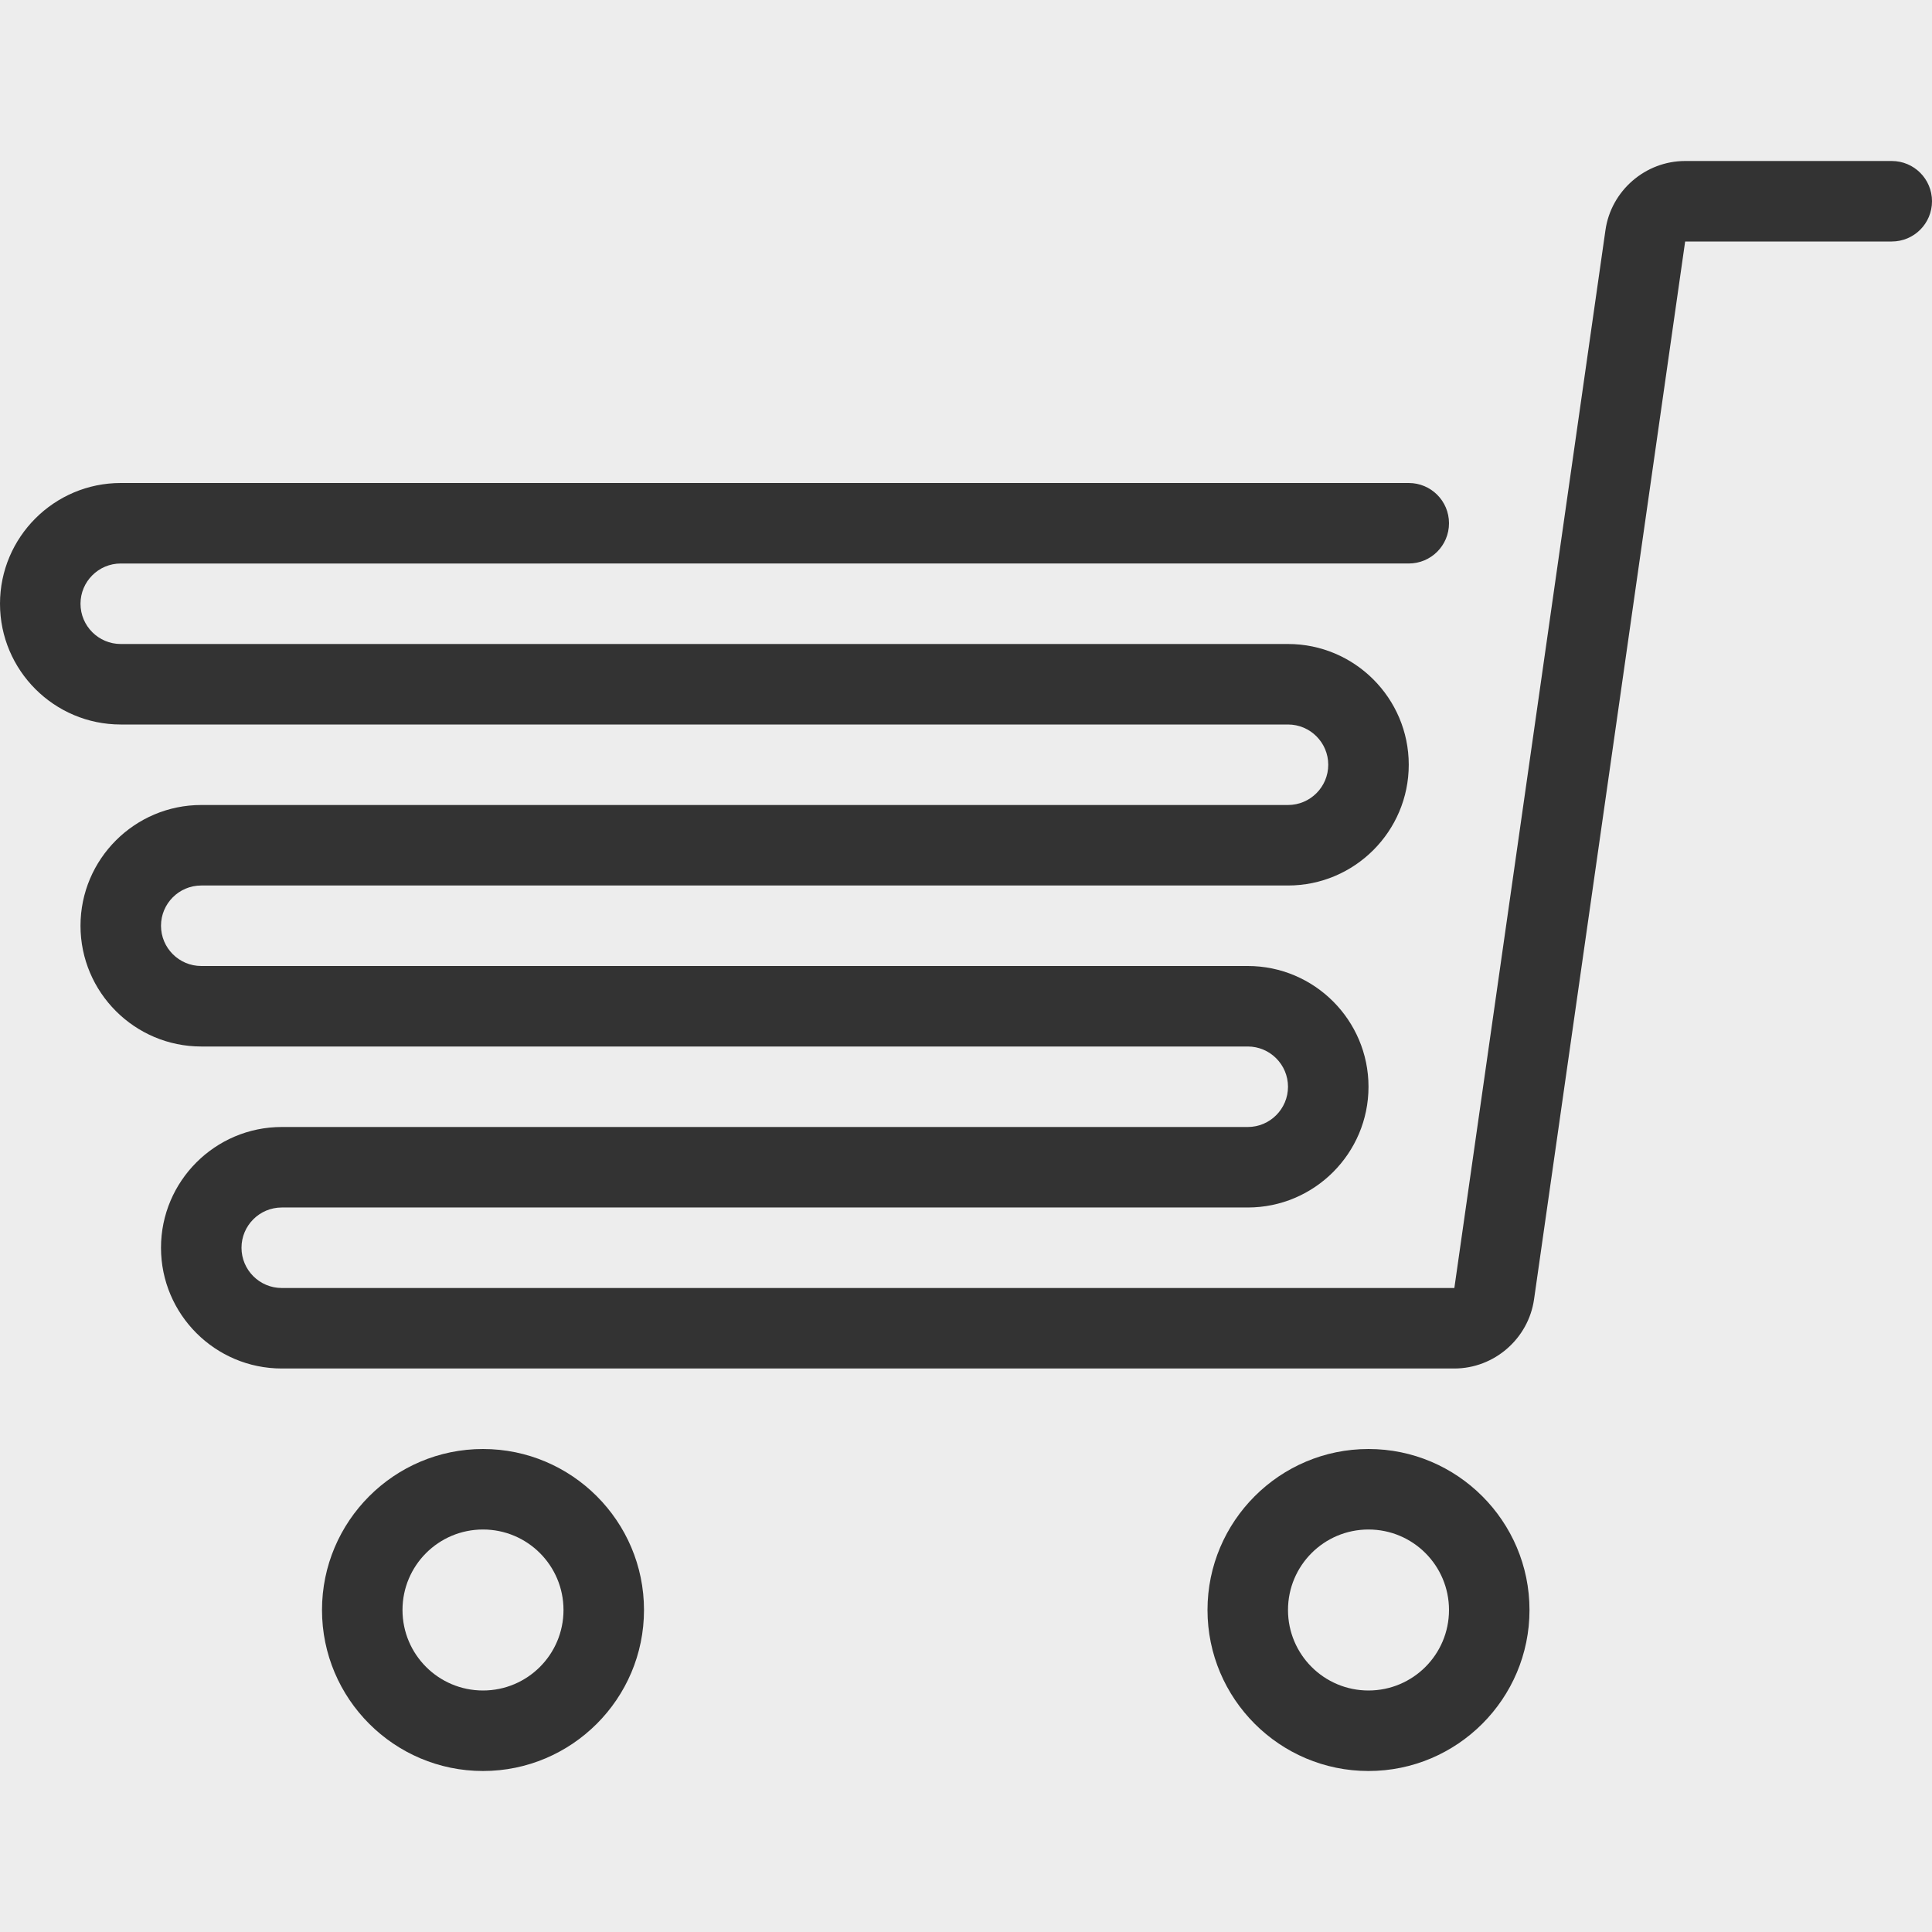
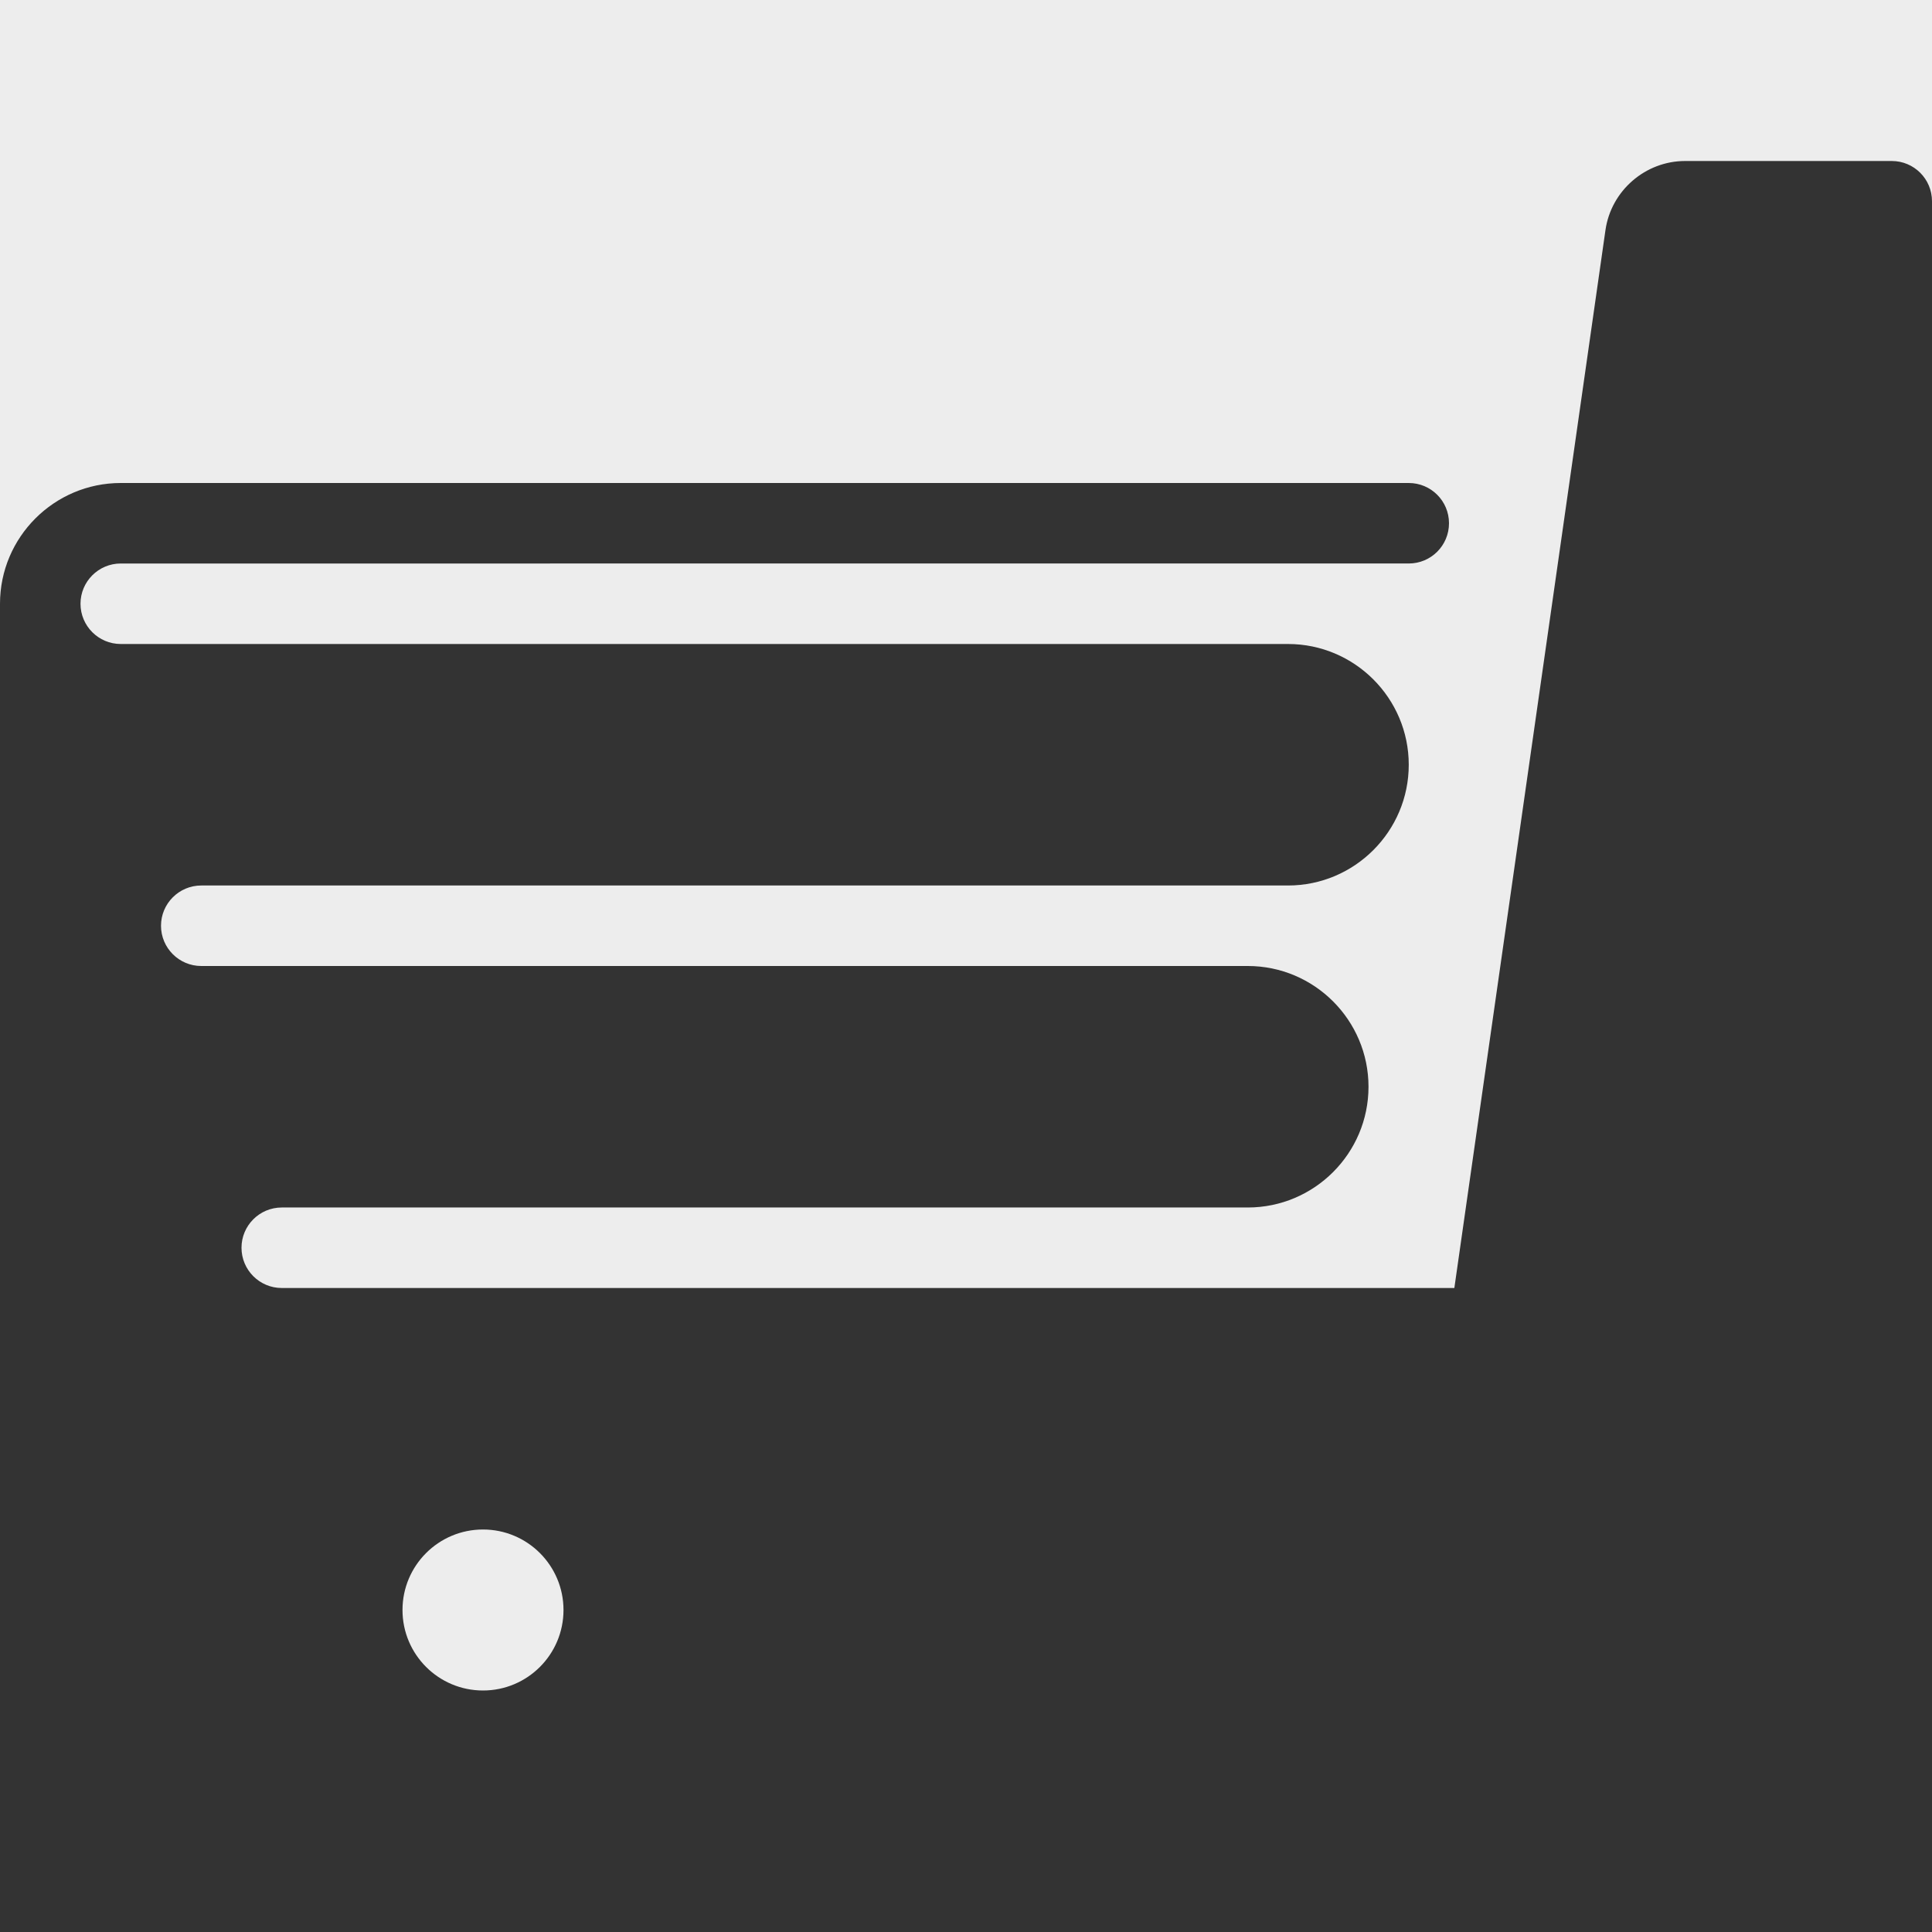
<svg xmlns="http://www.w3.org/2000/svg" version="1.1" x="0px" y="0px" width="48px" height="48px" viewBox="0 0 48 48" enable-background="new 0 0 48 48" xml:space="preserve">
  <rect x="0" y="0" width="48" height="48" fill="#333333" stroke="none" />
  <title>JK Plet</title>
  <desc>Ložní prádlo Froté prostěradla Jersey prostěradla Froté ručníky Prošívané deky a polštáře Trika Hotelový program Župany Bambusová prostěradla</desc>
-   <circle display="inline" fill-rule="evenodd" clip-rule="evenodd" fill="#ededed" cx="34" cy="40" r="2" />
  <circle display="inline" fill-rule="evenodd" clip-rule="evenodd" fill="#ededed" cx="12" cy="40" r="2" />
-   <path display="inline" fill-rule="evenodd" clip-rule="evenodd" fill="#ededed" d="M47,6h-5.133l-3.754,26.281    c-0.14,0.98-0.991,1.719-1.98,1.719H7c-1.654,0-3-1.346-3-3s1.346-3,3-3h24c0.552,0,1-0.449,1-1s-0.448-1-1-1H5    c-1.654,0-3-1.346-3-3s1.346-3,3-3h27c0.552,0,1-0.449,1-1s-0.448-1-1-1H3c-1.654,0-3-1.346-3-3v33h48V5C48,5.553,47.553,6,47,6z     M12,44c-2.206,0-4-1.795-4-4s1.794-4,4-4s4,1.795,4,4S14.206,44,12,44z M34,44c-2.206,0-4-1.795-4-4s1.794-4,4-4s4,1.795,4,4    S36.206,44,34,44z" />
  <path display="inline" fill-rule="evenodd" clip-rule="evenodd" fill="#ededed" d="M0,0v15c0-1.654,1.346-3,3-3h32    c0.553,0,1,0.447,1,1s-0.447,1-1,1H3c-0.552,0-1,0.449-1,1s0.448,1,1,1h29c1.654,0,3,1.346,3,3s-1.346,3-3,3H5    c-0.552,0-1,0.449-1,1s0.448,1,1,1h26c1.654,0,3,1.346,3,3s-1.346,3-3,3H7c-0.552,0-1,0.449-1,1s0.448,1,1,1h29.133l3.754-26.281    C40.026,4.738,40.878,4,41.867,4H47c0.553,0,1,0.447,1,1V0H0z" />
</svg>